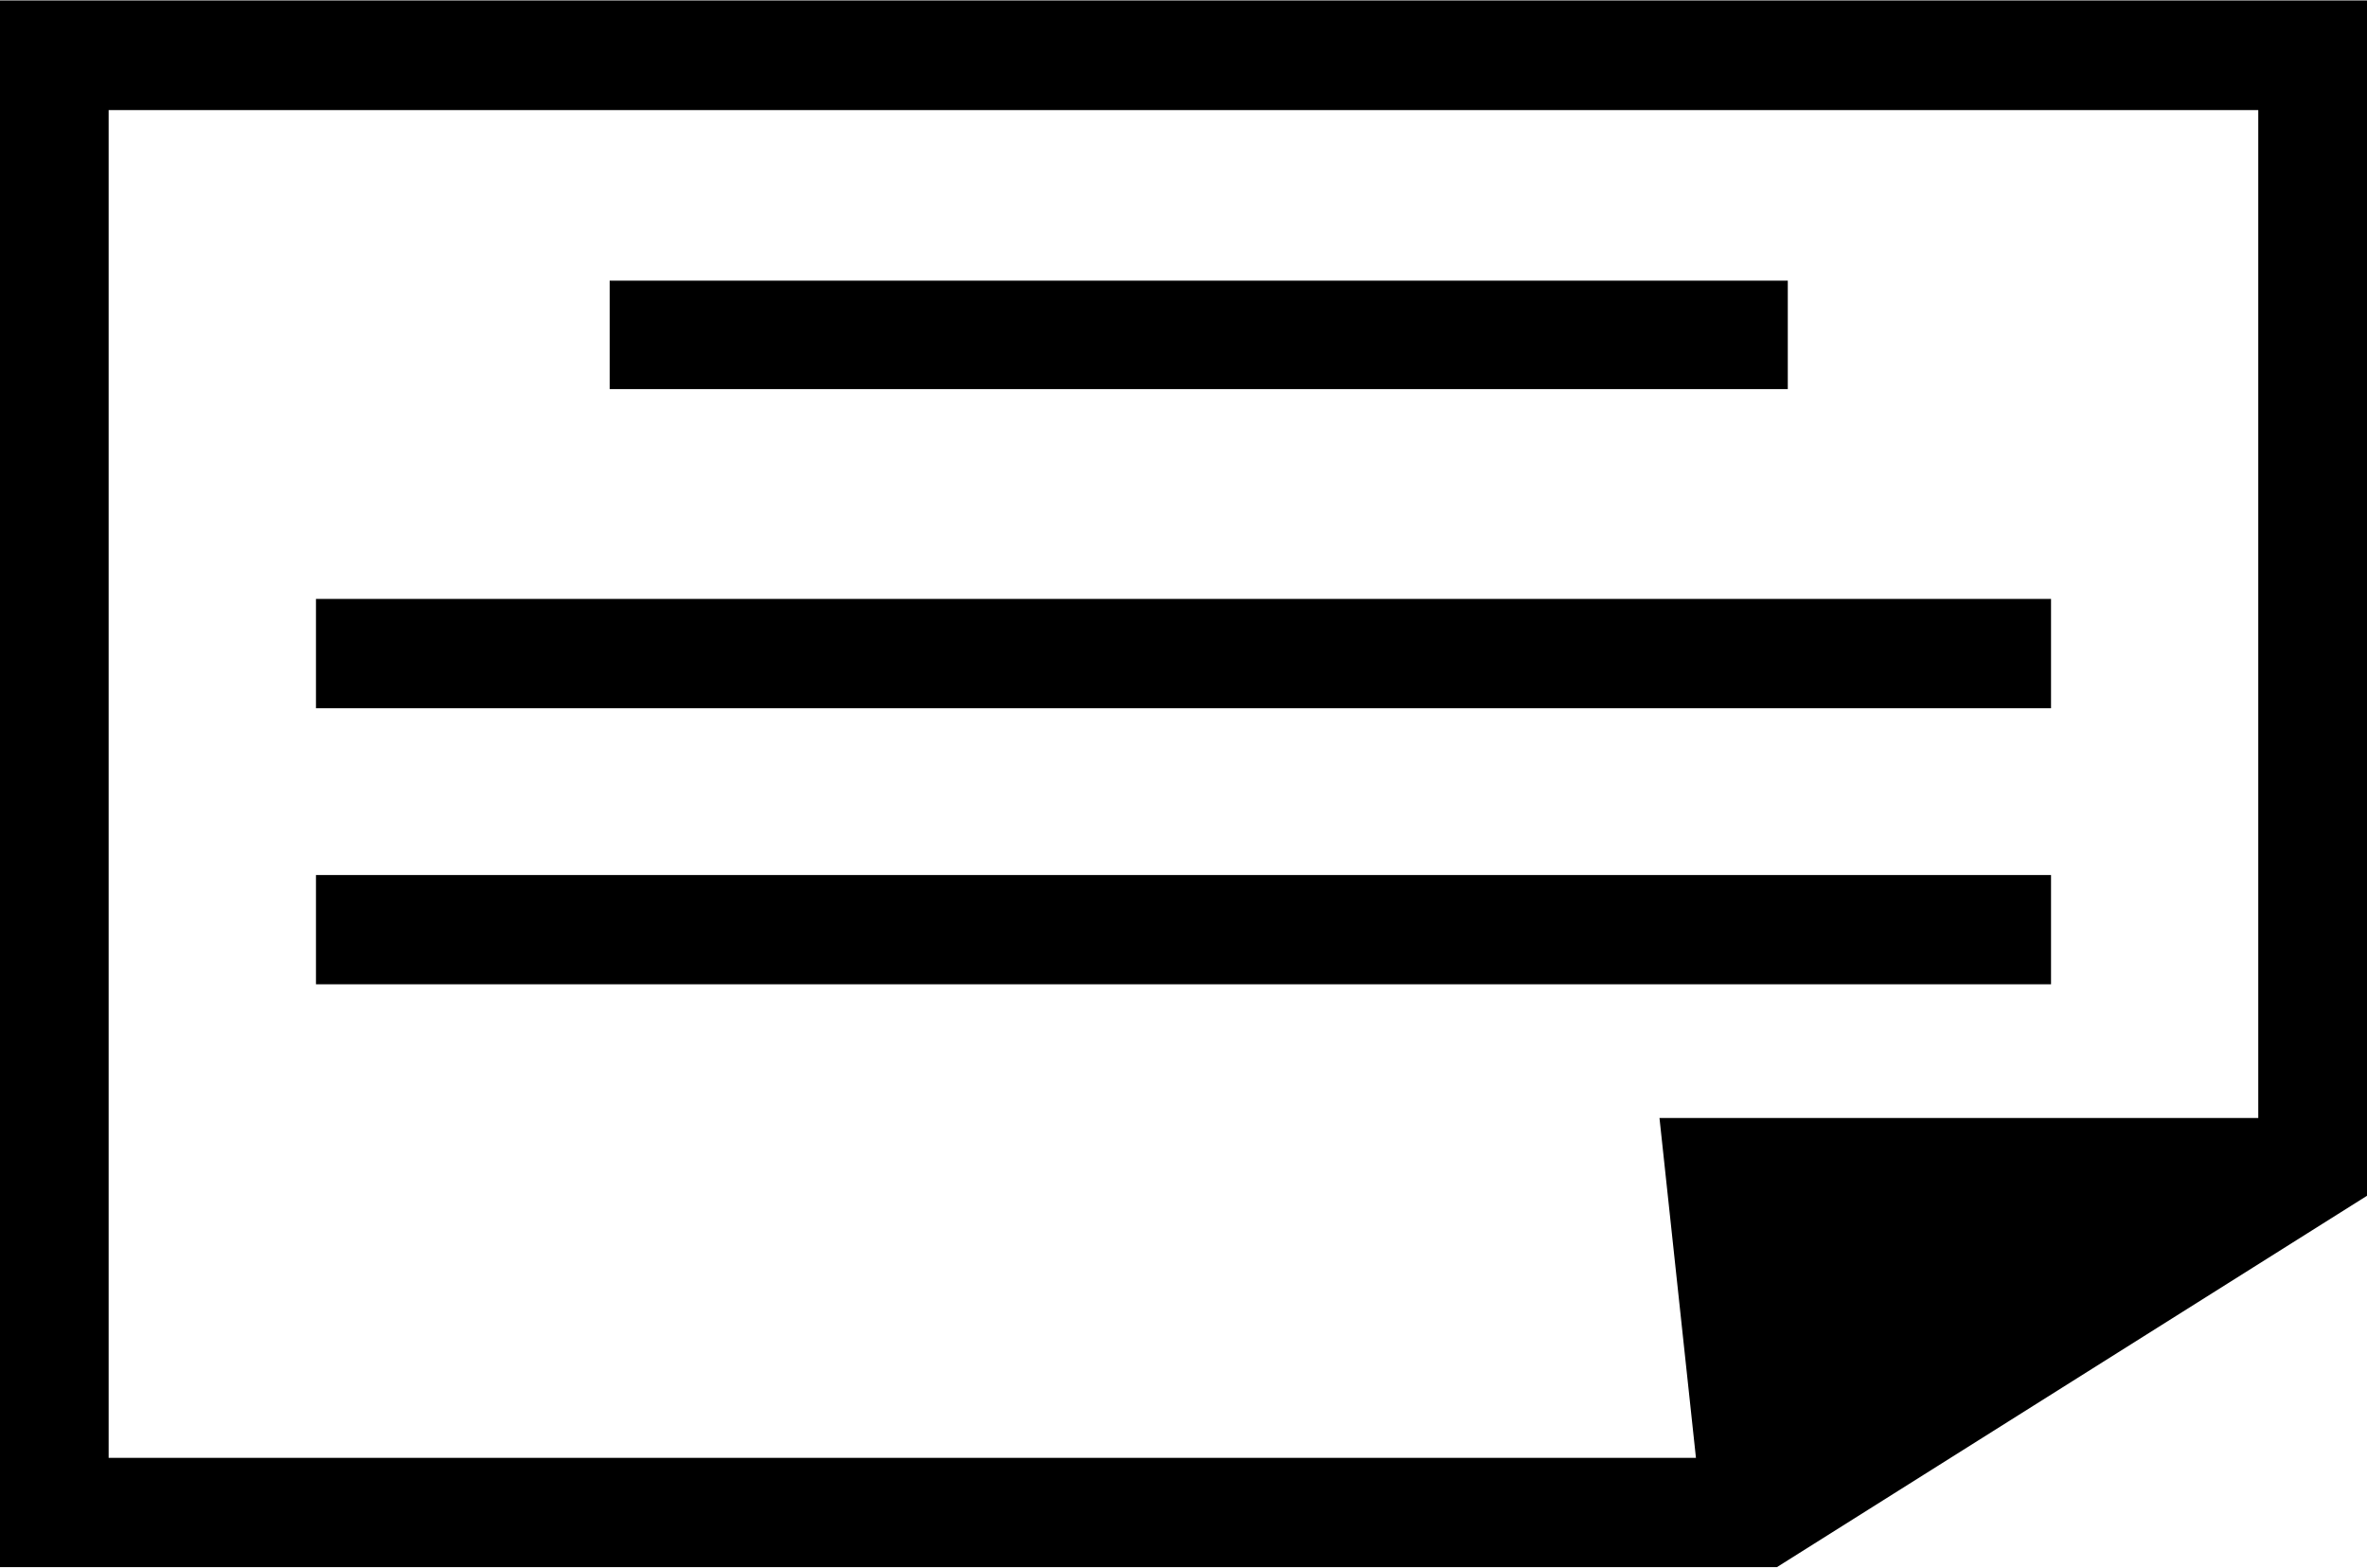
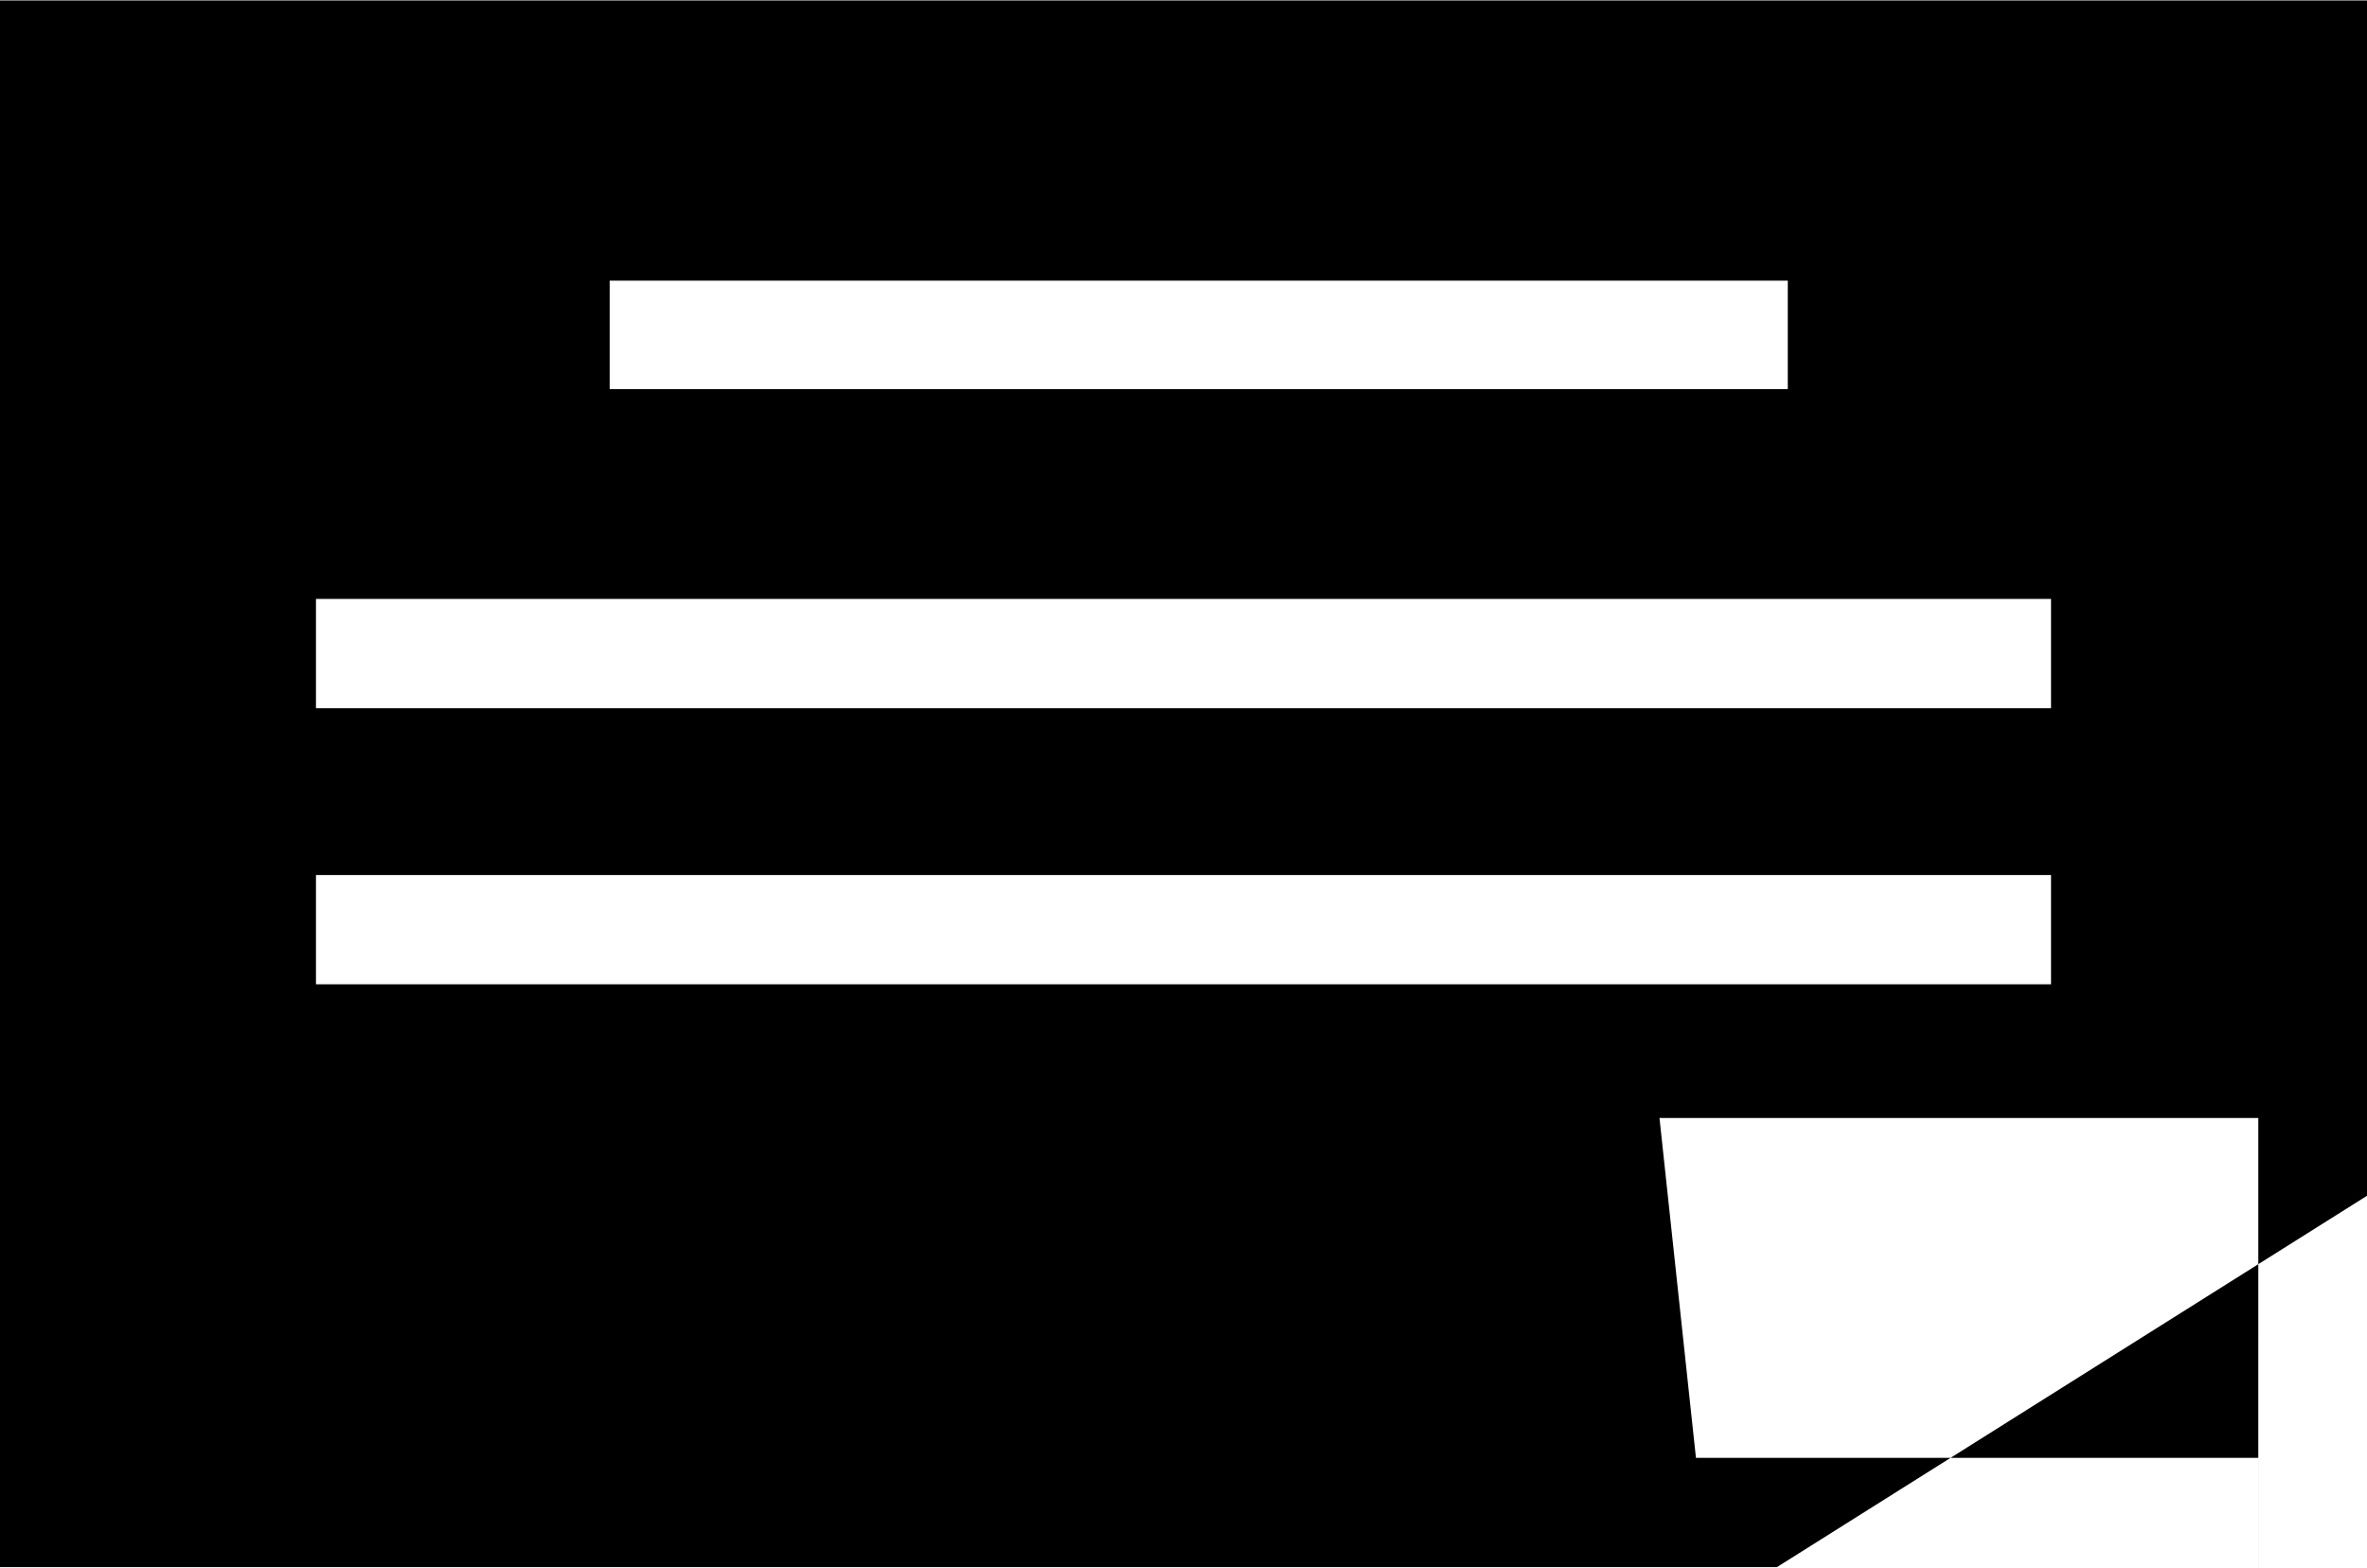
<svg xmlns="http://www.w3.org/2000/svg" width="57.188" height="37.88" viewBox="0 0 57.188 37.88">
  <defs>
    <style>
      .cls-1 {
        fill-rule: evenodd;
      }
    </style>
  </defs>
-   <path id="sheet_icon.svg" class="cls-1" d="M876.892,7450.57v37.85h42.946l14.27-8.98v-28.87H876.892Zm54.576,27H917l0.881,8.21h-38.35v-32.56h51.936v24.35Zm-11.37-20.23H891.636v2.62H920.1v-2.62Zm6.362,7.69H884.54v2.64h41.92v-2.64Zm0,6.67H884.54v2.64h41.92v-2.64Z" transform="translate(-876.906 -7450.56)" />
+   <path id="sheet_icon.svg" class="cls-1" d="M876.892,7450.57v37.85h42.946l14.27-8.98v-28.87H876.892Zm54.576,27H917l0.881,8.21h-38.35h51.936v24.35Zm-11.37-20.23H891.636v2.62H920.1v-2.62Zm6.362,7.69H884.54v2.64h41.92v-2.64Zm0,6.67H884.54v2.64h41.92v-2.64Z" transform="translate(-876.906 -7450.56)" />
</svg>